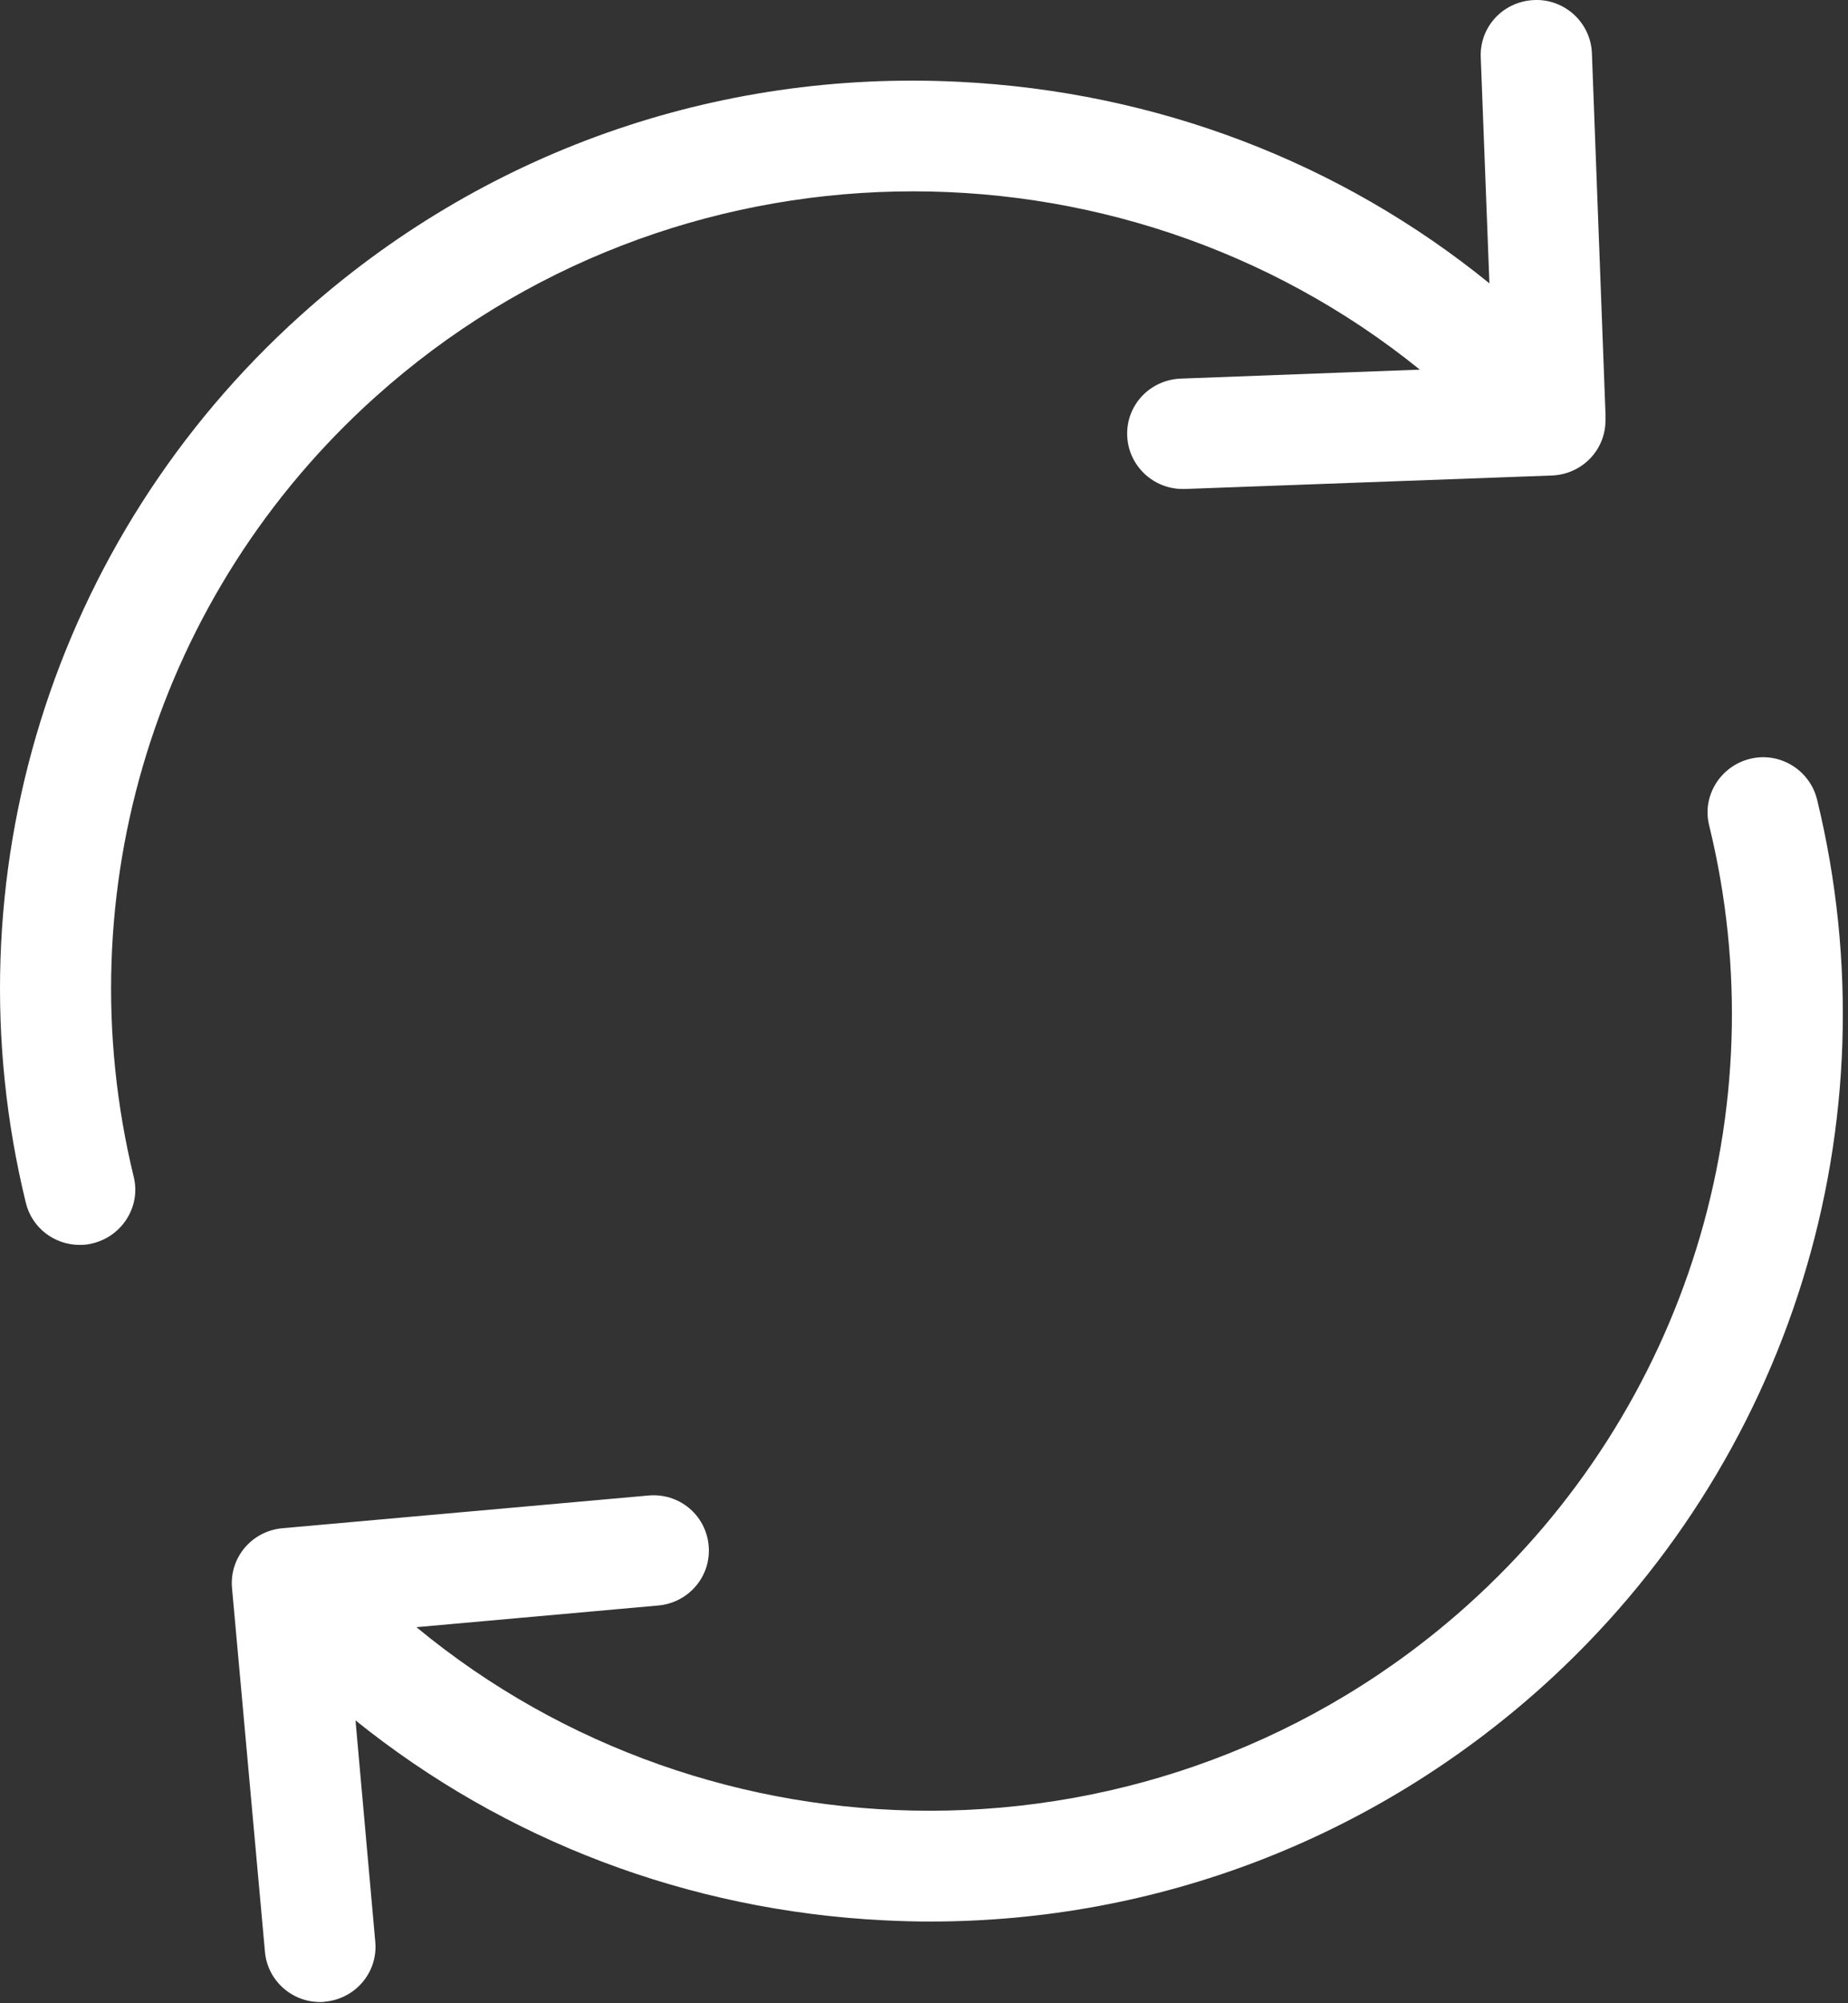
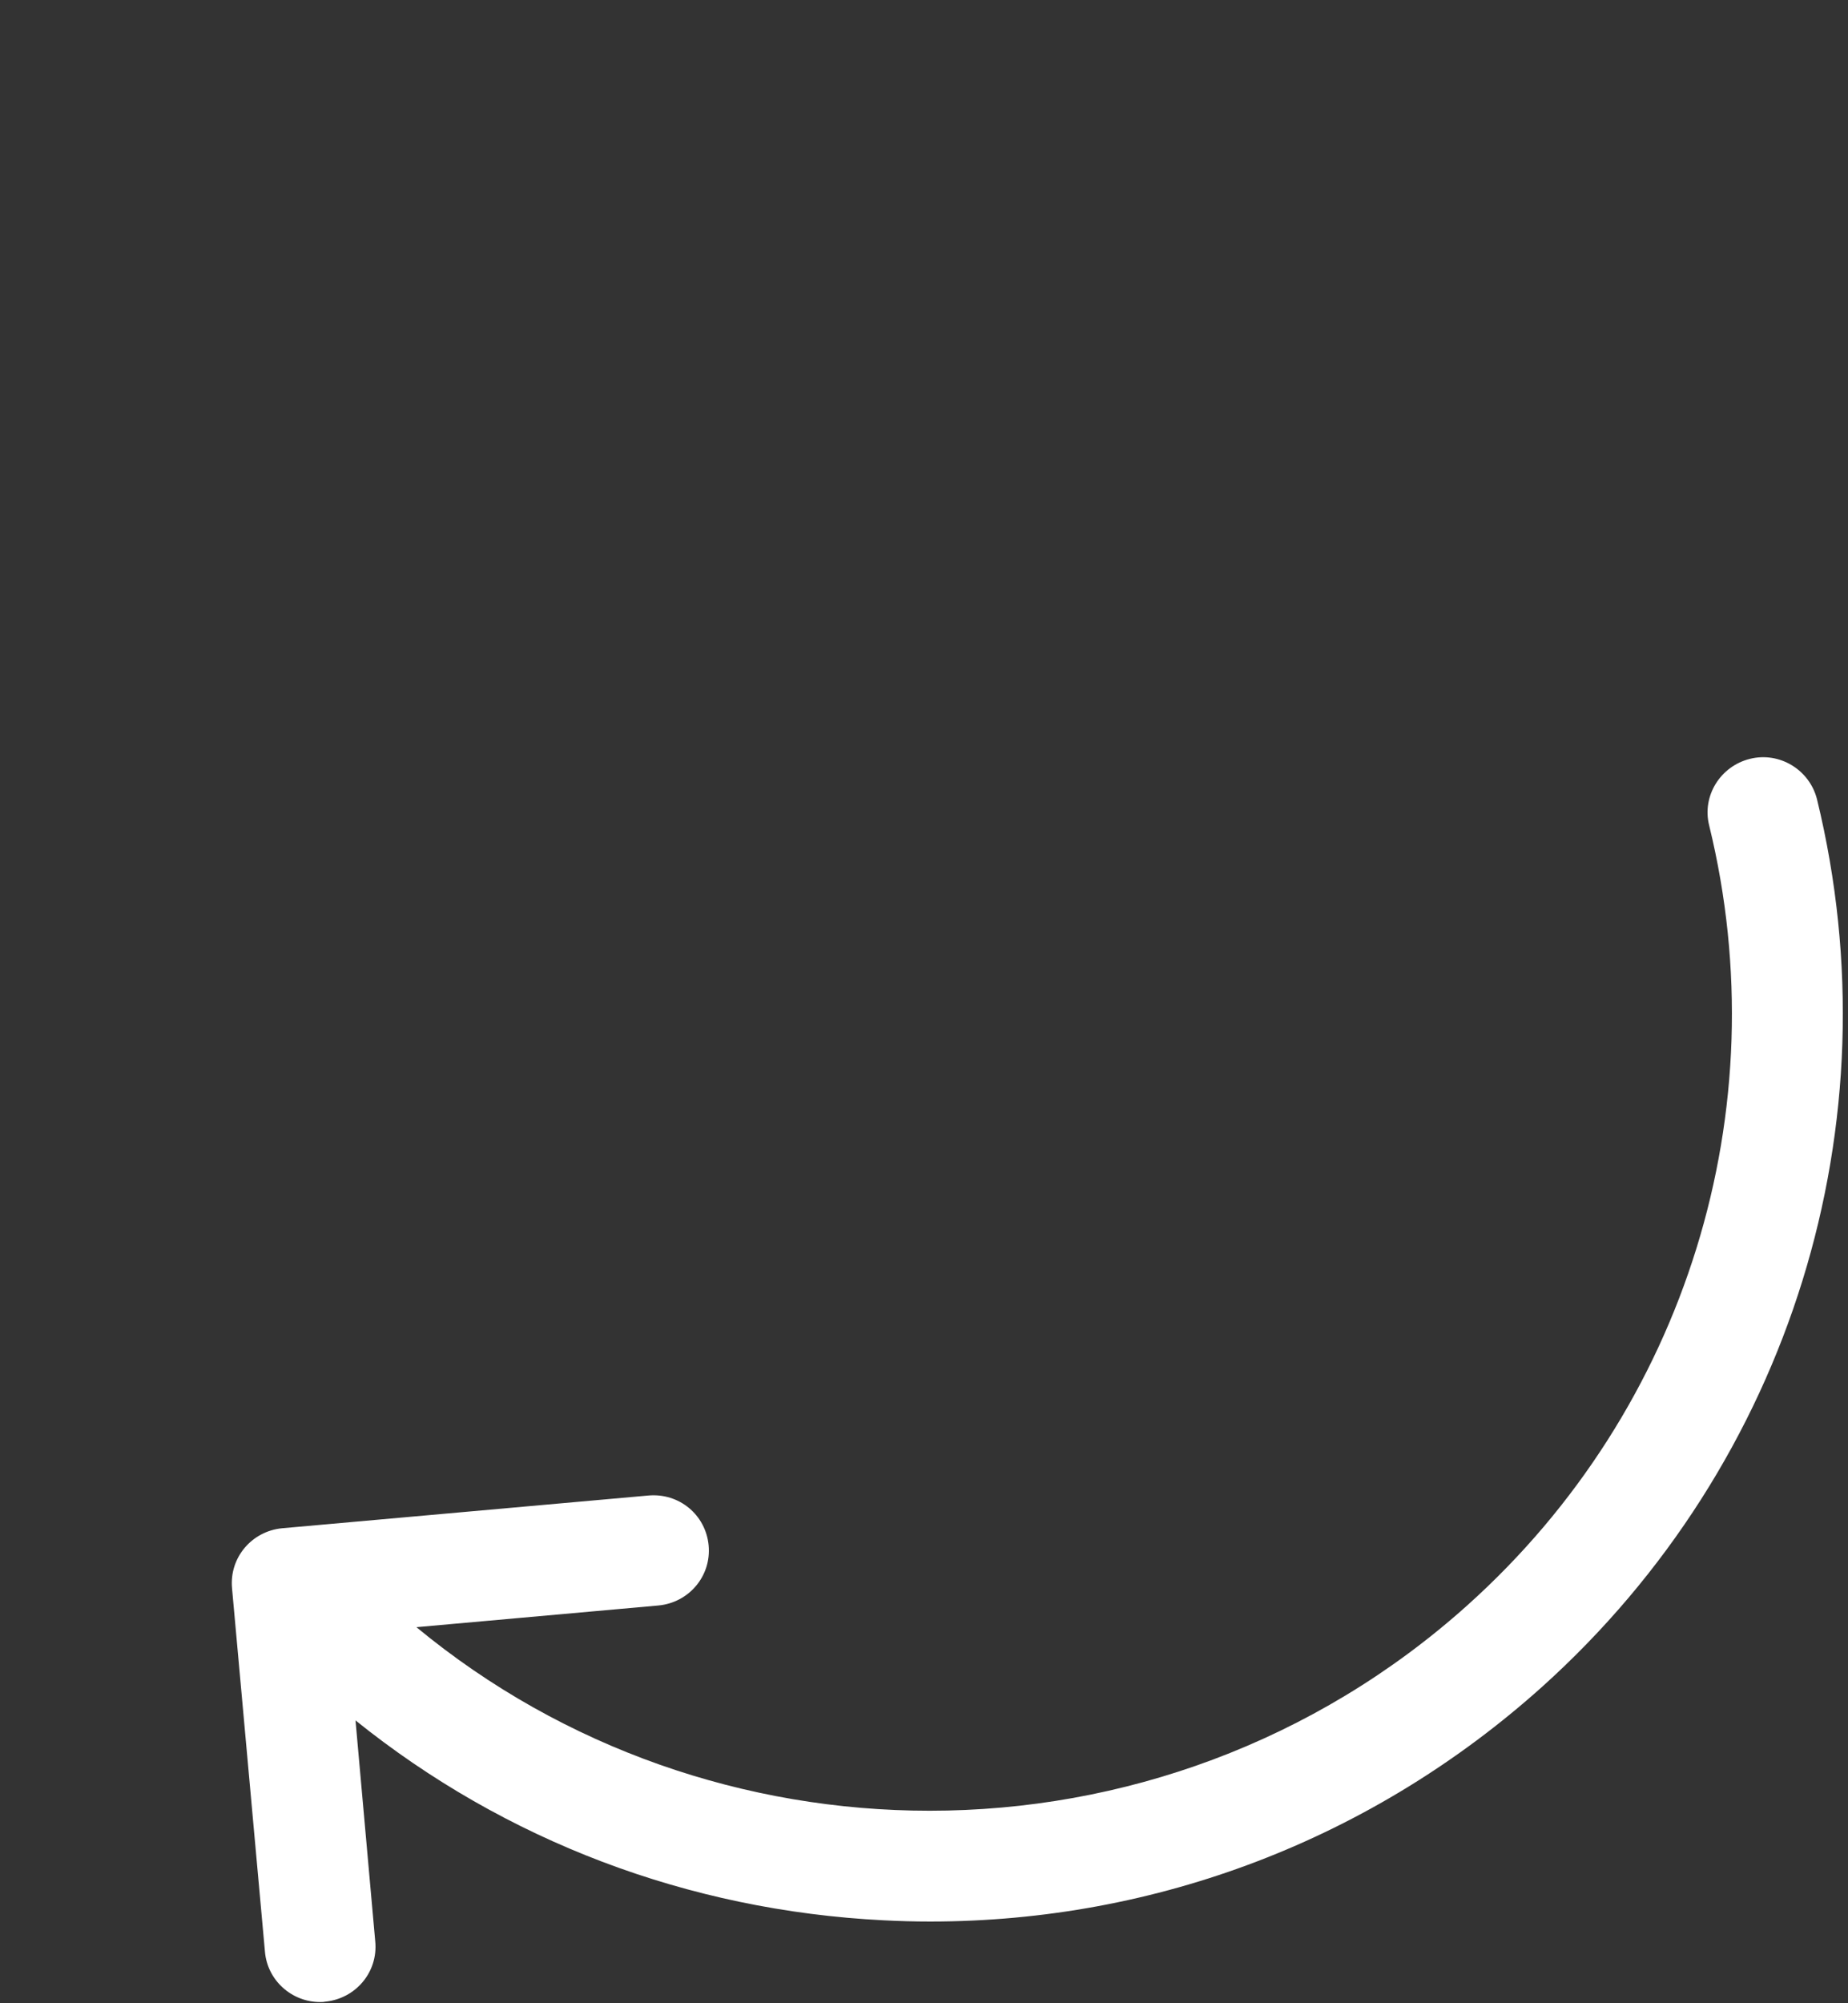
<svg xmlns="http://www.w3.org/2000/svg" width="48px" height="52px" viewBox="0 0 48 52" version="1.1">
  <rect x="0" y="0" width="48" height="52" fill="#333333" stroke="none" />
  <title>hero ico7</title>
  <desc>Created with Sketch.</desc>
  <g id="Page-1" stroke="none" stroke-width="1" fill="none" fill-rule="evenodd">
    <g id="mobi-proxy-home" transform="translate(-132, -640)" fill="#FFFFFF" fill-rule="nonzero">
      <g id="hero-ico7" transform="translate(132, 640)">
-         <path d="M9.747,10.306 C17.476,3.365 29.043,3.259 36.879,9.595 L30.668,9.828 C29.866,9.86 29.246,10.518 29.278,11.314 C29.31,12.089 29.952,12.693 30.721,12.693 C30.743,12.693 30.754,12.693 30.775,12.693 L40.311,12.343 C41.091,12.311 41.701,11.685 41.701,10.911 L41.701,10.804 C41.701,10.783 41.701,10.773 41.701,10.751 L41.701,10.741 L41.701,10.741 L41.348,1.381 C41.316,0.585 40.642,-0.031 39.851,0.001 C39.049,0.033 38.429,0.691 38.461,1.487 L38.686,7.355 C34.805,4.204 30.027,2.378 24.917,2.124 C18.588,1.805 12.505,3.96 7.812,8.183 C1.355,13.988 -1.382,22.818 0.671,31.222 C0.831,31.88 1.419,32.315 2.071,32.315 C2.189,32.315 2.296,32.305 2.413,32.273 C3.183,32.082 3.664,31.307 3.472,30.543 C1.676,23.157 4.07,15.4 9.747,10.306 Z" id="Path" />
        <path d="M47.195,20.748 C47.003,19.984 46.223,19.506 45.453,19.698 C44.683,19.889 44.202,20.663 44.394,21.427 C46.201,28.813 43.796,36.571 38.119,41.665 C34.132,45.241 29.129,47.003 24.147,47.003 C19.39,47.003 14.643,45.4 10.816,42.238 L17.102,41.675 C17.893,41.601 18.481,40.911 18.406,40.115 C18.331,39.32 17.636,38.746 16.835,38.821 L7.331,39.67 C6.54,39.744 5.952,40.434 6.027,41.23 L6.882,50.664 C6.946,51.407 7.577,51.969 8.314,51.969 C8.357,51.969 8.4,51.969 8.443,51.959 C9.234,51.884 9.822,51.195 9.747,50.399 L9.234,44.658 C13.114,47.778 17.872,49.592 22.95,49.847 C23.356,49.868 23.762,49.879 24.158,49.879 C30.048,49.879 35.65,47.735 40.054,43.787 C46.511,37.982 49.248,29.164 47.195,20.748 Z" id="Path" />
      </g>
    </g>
  </g>
</svg>